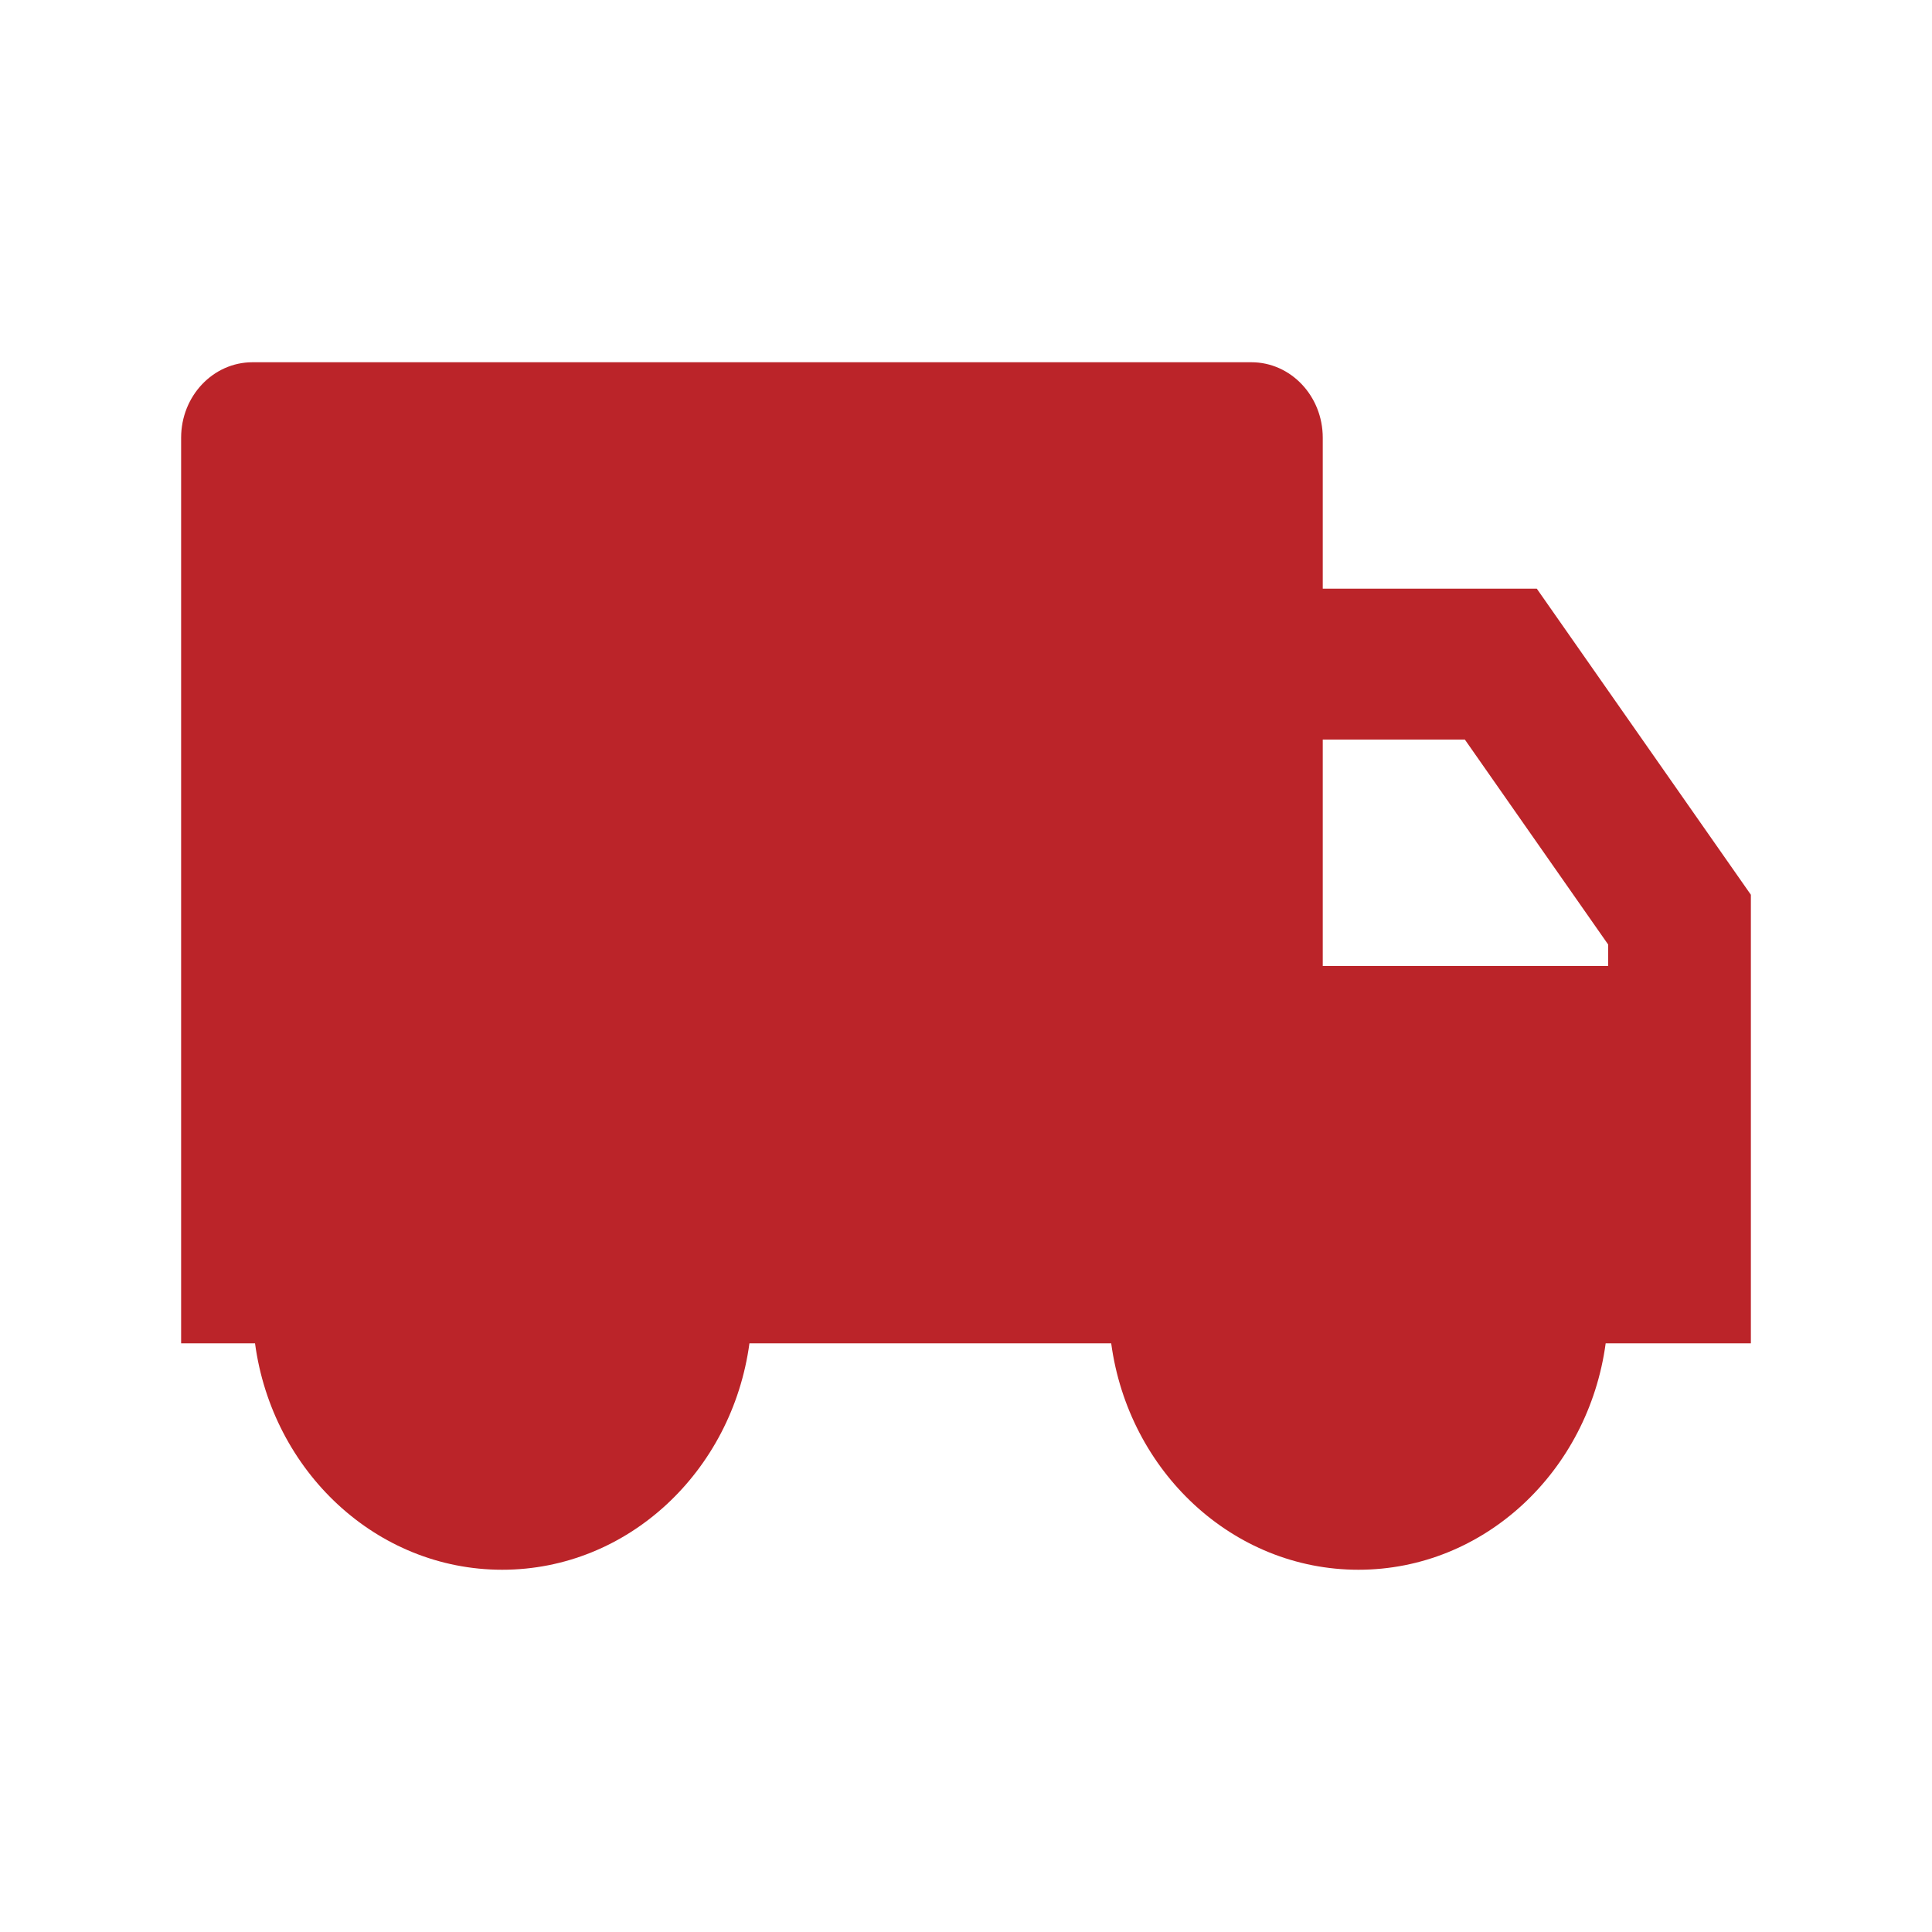
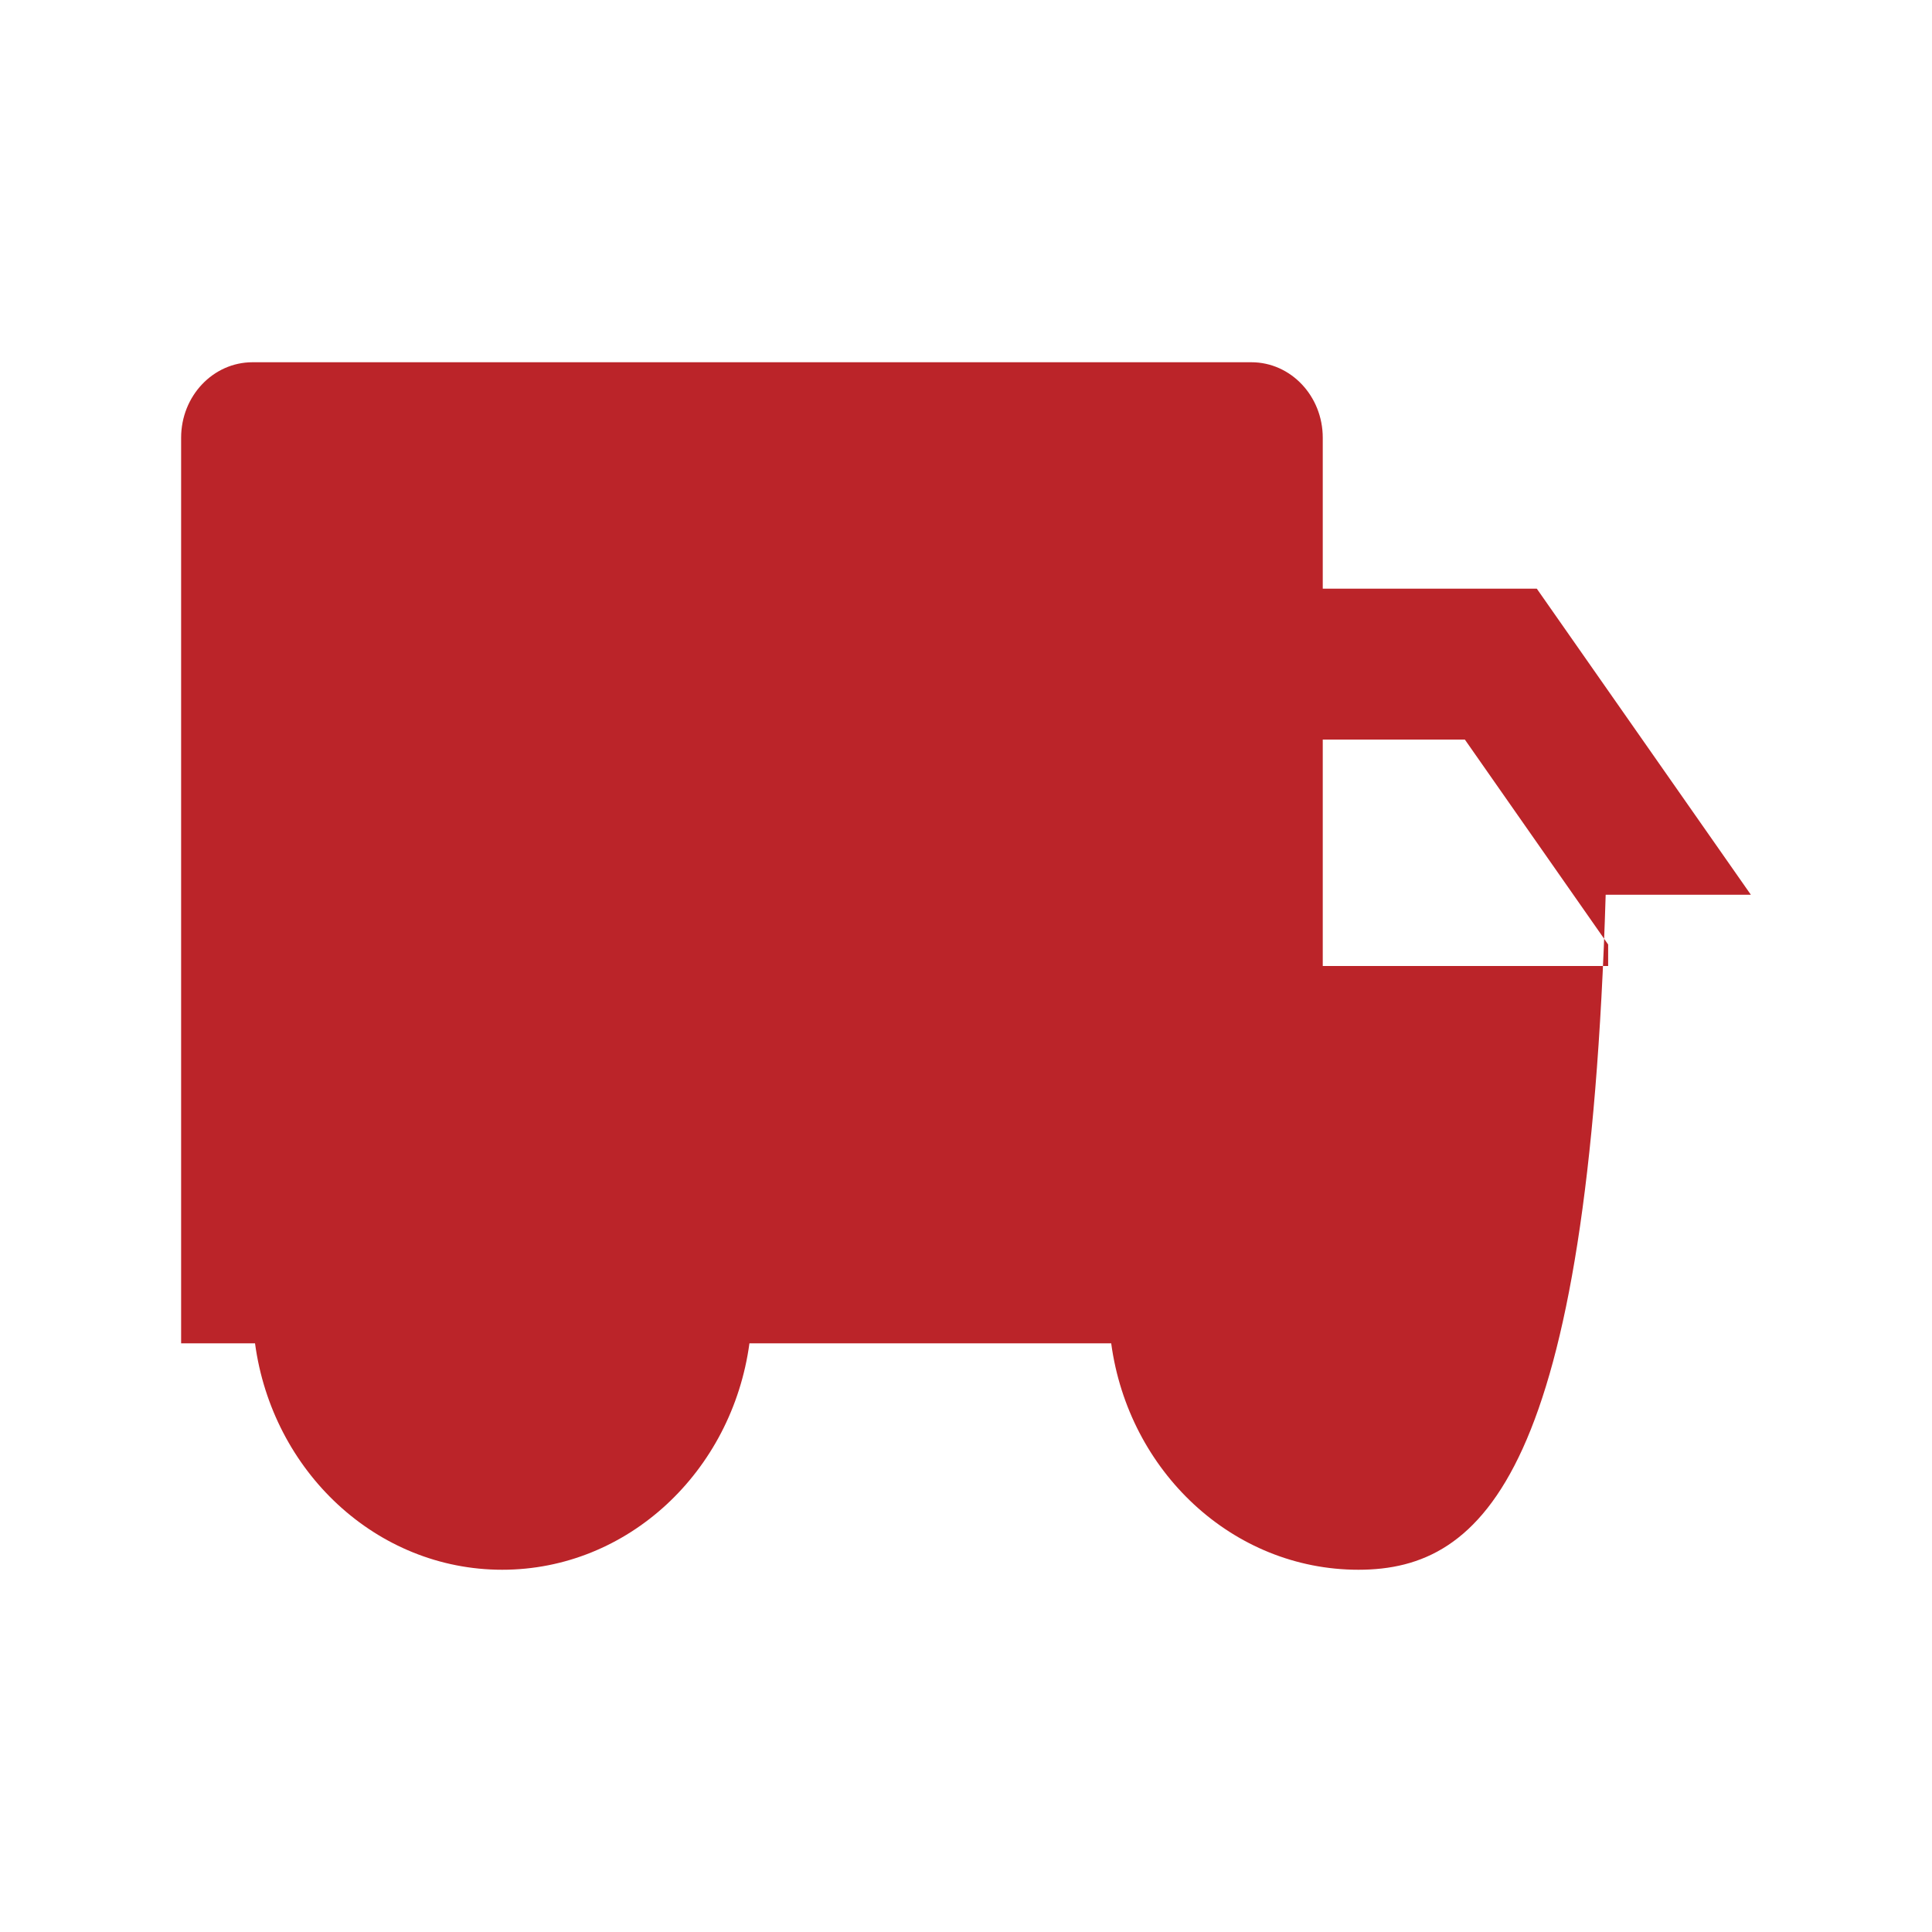
<svg xmlns="http://www.w3.org/2000/svg" width="32" height="32" viewBox="0 0 32 32" fill="none">
  <g id="truck-fill">
-     <path id="Vector" d="M21.909 9.75H25.454L29 14.82V22.25H26.595C26.308 24.37 24.584 26 22.5 26C20.416 26 18.692 24.37 18.405 22.25H12.413C12.126 24.37 10.402 26 8.318 26C6.234 26 4.51 24.37 4.224 22.25H3V7.25C3 6.56 3.529 6 4.182 6H20.727C21.38 6 21.909 6.56 21.909 7.25V9.75ZM21.909 12.25V16H26.636V15.644L24.263 12.25H21.909Z" fill="#BB2429" />
+     <path id="Vector" d="M21.909 9.75H25.454L29 14.82H26.595C26.308 24.37 24.584 26 22.5 26C20.416 26 18.692 24.37 18.405 22.25H12.413C12.126 24.37 10.402 26 8.318 26C6.234 26 4.51 24.37 4.224 22.25H3V7.25C3 6.56 3.529 6 4.182 6H20.727C21.38 6 21.909 6.56 21.909 7.25V9.75ZM21.909 12.25V16H26.636V15.644L24.263 12.25H21.909Z" fill="#BB2429" />
  </g>
</svg>